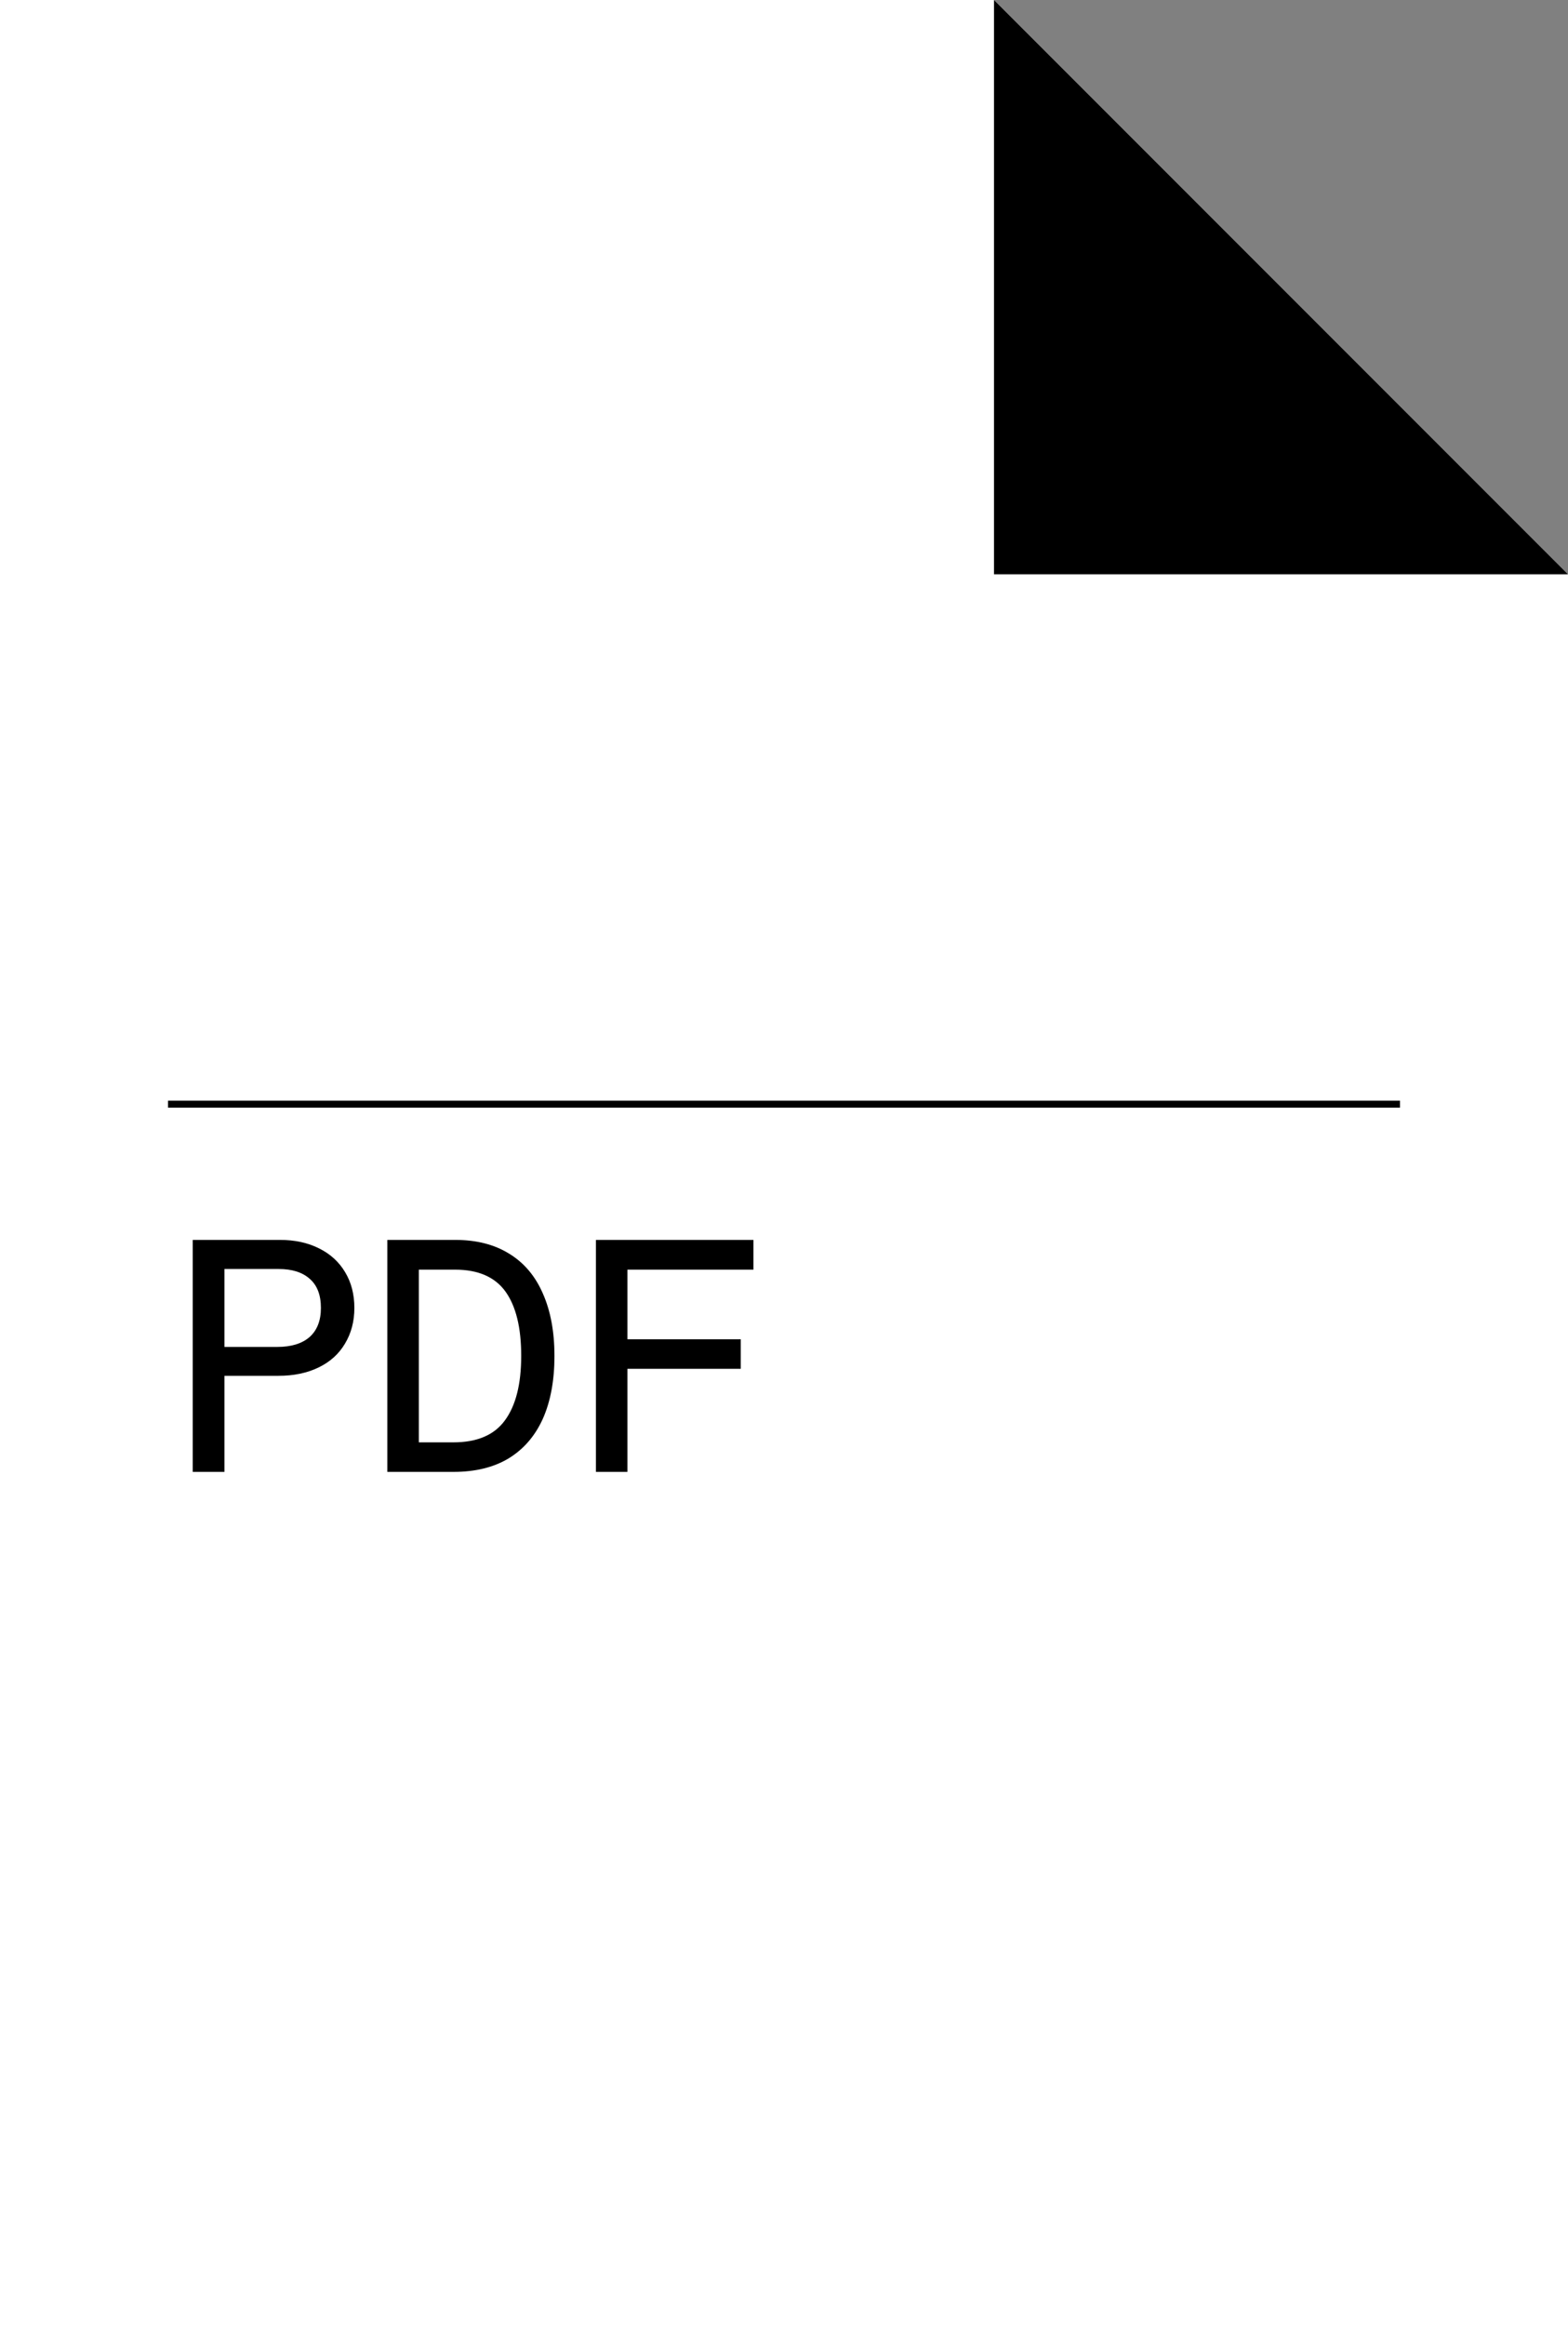
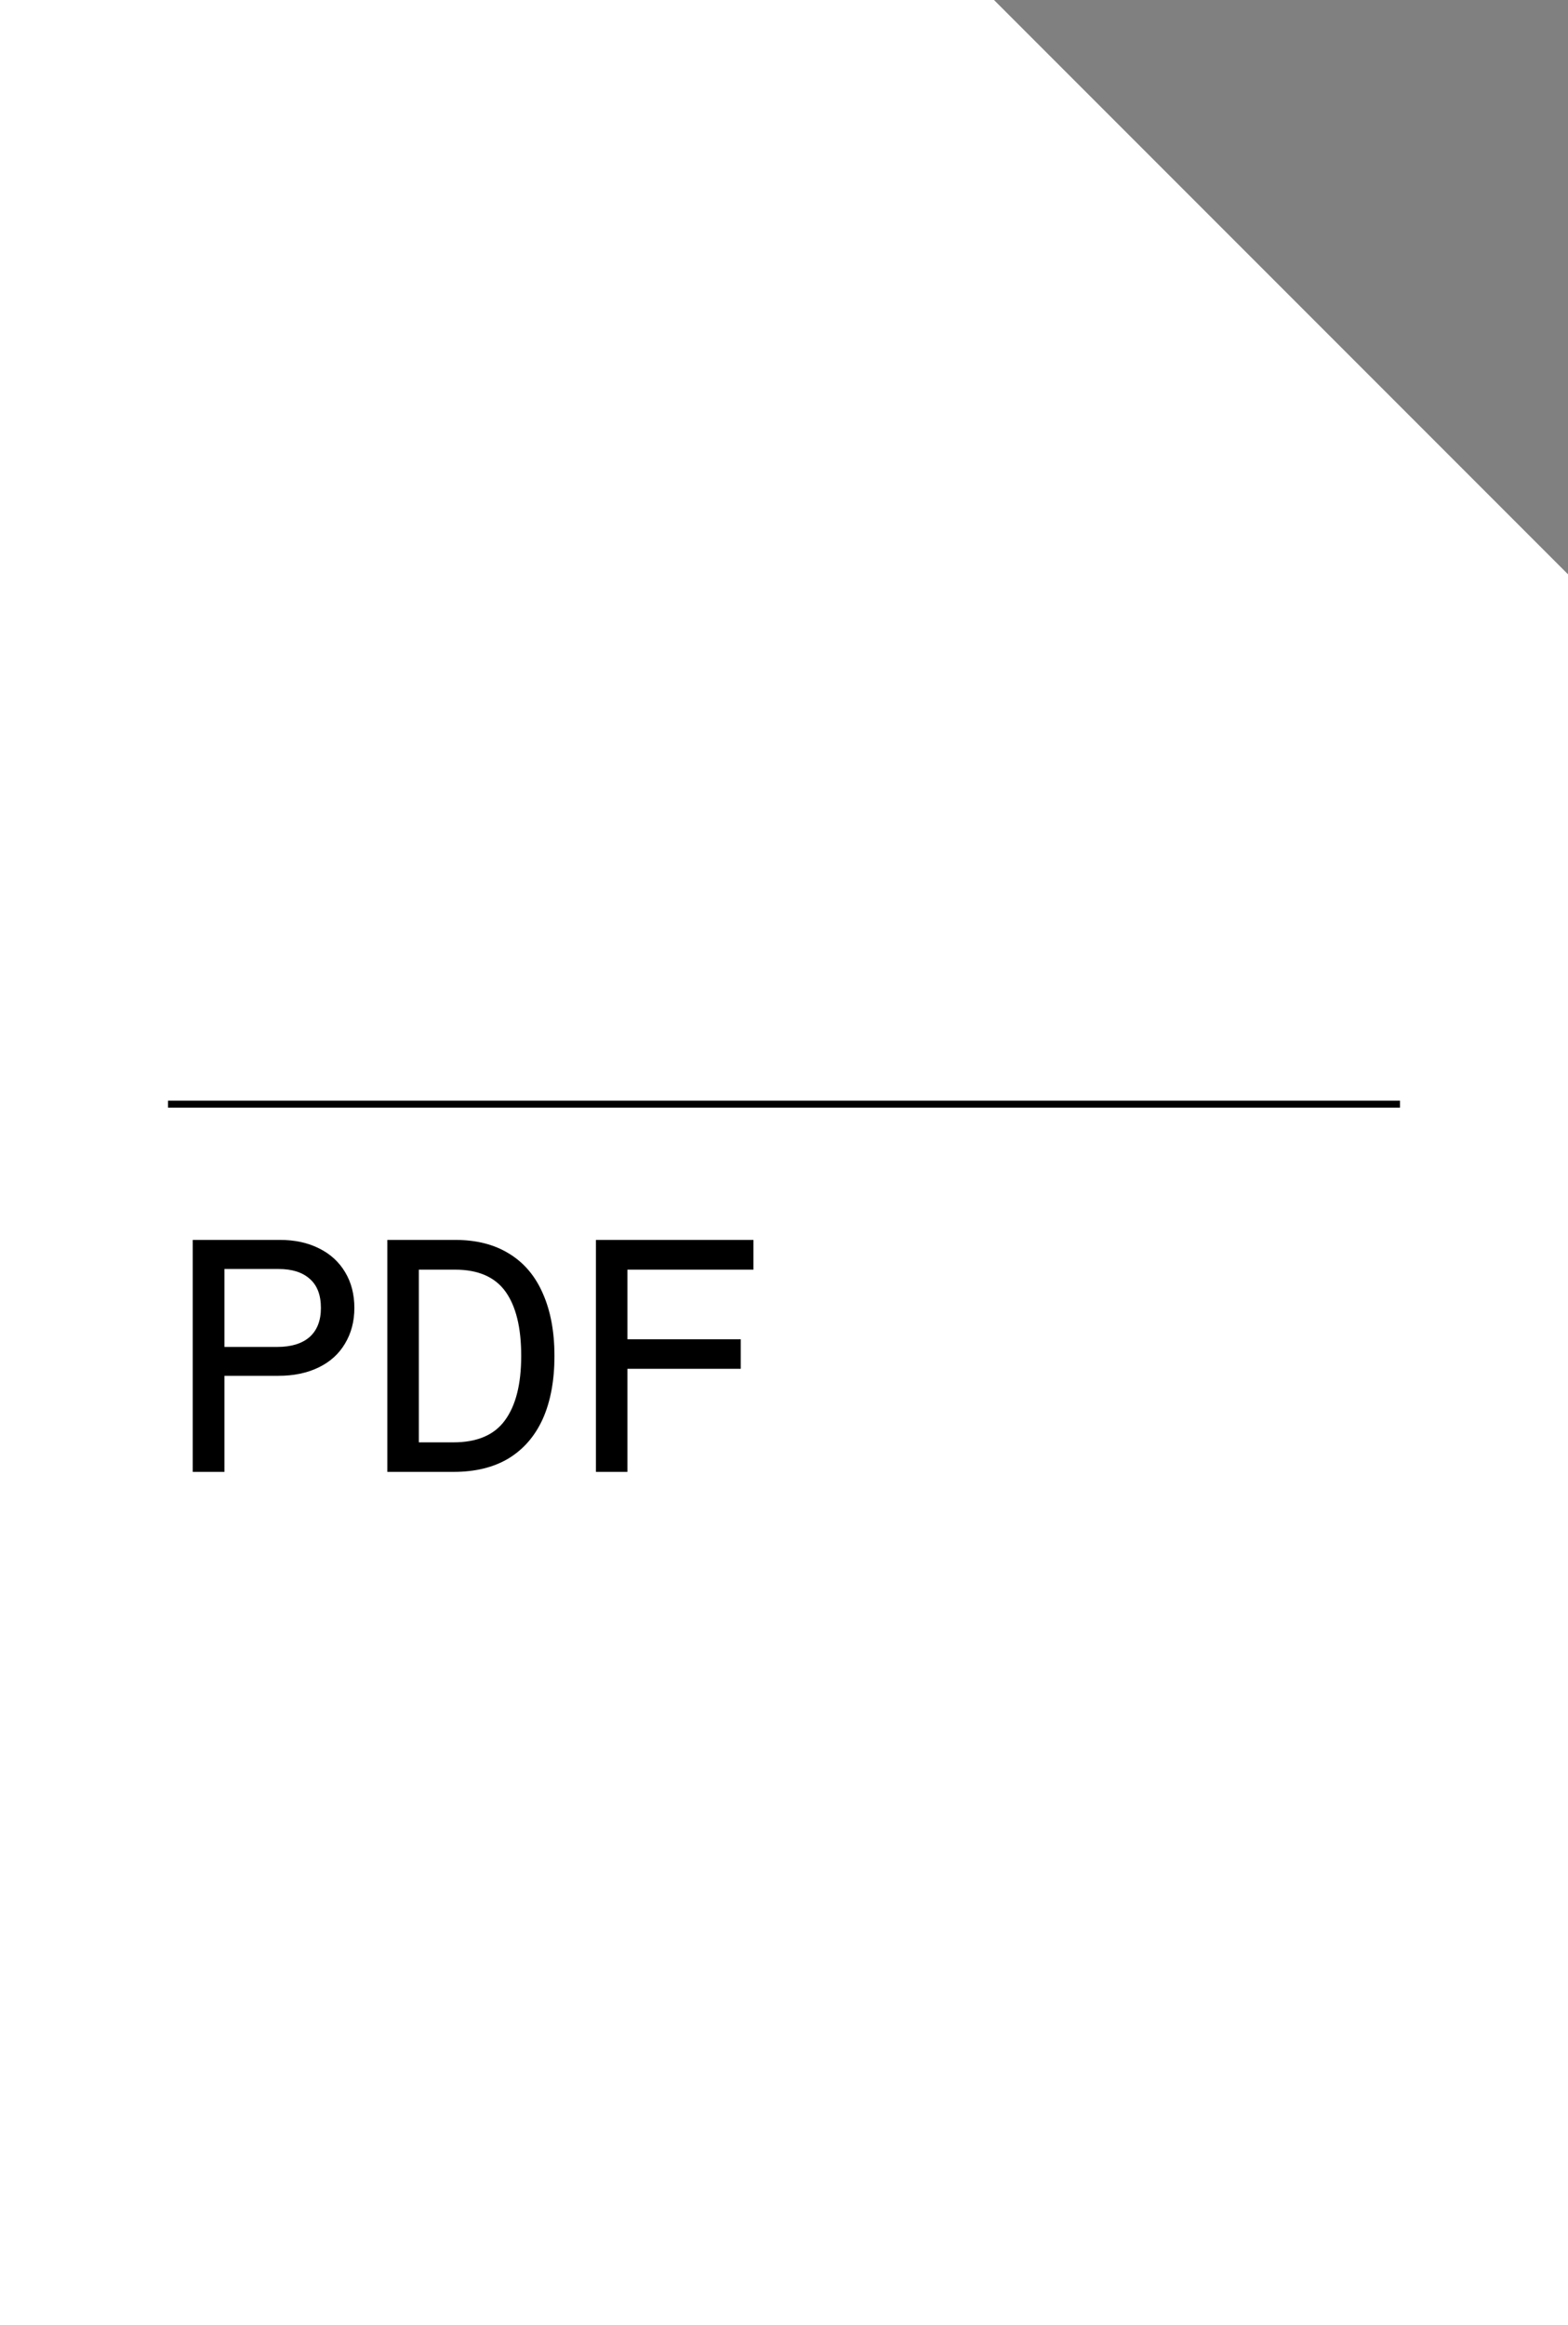
<svg xmlns="http://www.w3.org/2000/svg" xmlns:xlink="http://www.w3.org/1999/xlink" width="112" height="166" viewBox="0 0 112 166">
  <rect x="0" y="0" width="112" height="166" fill="#808080" stroke="none" />
  <defs>
    <g>
      <g id="glyph-0-0">
        <path d="M 1.766 -16.562 L 8 -16.562 C 9.062 -16.562 9.992 -16.359 10.797 -15.953 C 11.598 -15.555 12.219 -14.988 12.656 -14.25 C 13.094 -13.52 13.312 -12.672 13.312 -11.703 C 13.312 -10.742 13.086 -9.895 12.641 -9.156 C 12.203 -8.414 11.57 -7.848 10.75 -7.453 C 9.926 -7.055 8.973 -6.859 7.891 -6.859 L 3.422 -6.859 L 3.422 -8.922 L 7.812 -8.922 C 8.801 -8.922 9.566 -9.156 10.109 -9.625 C 10.648 -10.102 10.922 -10.797 10.922 -11.703 C 10.922 -12.629 10.656 -13.32 10.125 -13.781 C 9.602 -14.25 8.863 -14.484 7.906 -14.484 L 3.203 -14.484 L 4.031 -15.297 L 4.031 0 L 1.766 0 Z M 1.766 -16.562 " />
      </g>
      <g id="glyph-0-1">
        <path d="M 1.406 -16.562 L 6.25 -16.562 C 7.77 -16.562 9.055 -16.234 10.109 -15.578 C 11.172 -14.93 11.973 -13.984 12.516 -12.734 C 13.066 -11.492 13.344 -10.008 13.344 -8.281 C 13.344 -6.531 13.066 -5.035 12.516 -3.797 C 11.961 -2.566 11.148 -1.625 10.078 -0.969 C 9.004 -0.32 7.688 0 6.125 0 L 1.406 0 Z M 2.859 -2.109 L 6.125 -2.109 C 7.82 -2.109 9.051 -2.633 9.812 -3.688 C 10.582 -4.738 10.969 -6.27 10.969 -8.281 C 10.969 -10.301 10.594 -11.832 9.844 -12.875 C 9.094 -13.914 7.895 -14.438 6.25 -14.438 L 2.859 -14.438 L 3.656 -15.297 L 3.656 -1.266 Z M 2.859 -2.109 " />
      </g>
      <g id="glyph-0-2">
        <path d="M 2.047 -16.562 L 13.297 -16.562 L 13.297 -14.438 L 3.469 -14.438 L 4.297 -15.297 L 4.297 -8.625 L 3.469 -9.469 L 12.391 -9.469 L 12.391 -7.359 L 3.469 -7.359 L 4.297 -8.188 L 4.297 0 L 2.047 0 Z M 2.047 -16.562 " />
      </g>
    </g>
  </defs>
  <path fill-rule="nonzero" fill="rgb(100%, 100%, 100%)" fill-opacity="1" d="M 0 0 L 0 166 L 112 166 L 112 41 L 71 0 Z M 0 0 " />
  <path fill="none" stroke-width="0.5" stroke-linecap="butt" stroke-linejoin="miter" stroke="rgb(0%, 0%, 0%)" stroke-opacity="1" stroke-miterlimit="10" d="M 0 0.002 L 88 0.002 " transform="matrix(1, 0, 0, -1, 12, 78.83)" />
  <g fill="rgb(0%, 0%, 0%)" fill-opacity="1">
    <use xlink:href="#glyph-0-0" x="12" y="105.08" />
    <use xlink:href="#glyph-0-1" x="26.26" y="105.08" />
    <use xlink:href="#glyph-0-2" x="40.52" y="105.08" />
  </g>
-   <path fill-rule="nonzero" fill="rgb(0%, 0%, 0%)" fill-opacity="1" d="M 71 0 L 71 41 L 112 41 Z M 71 0 " />
</svg>